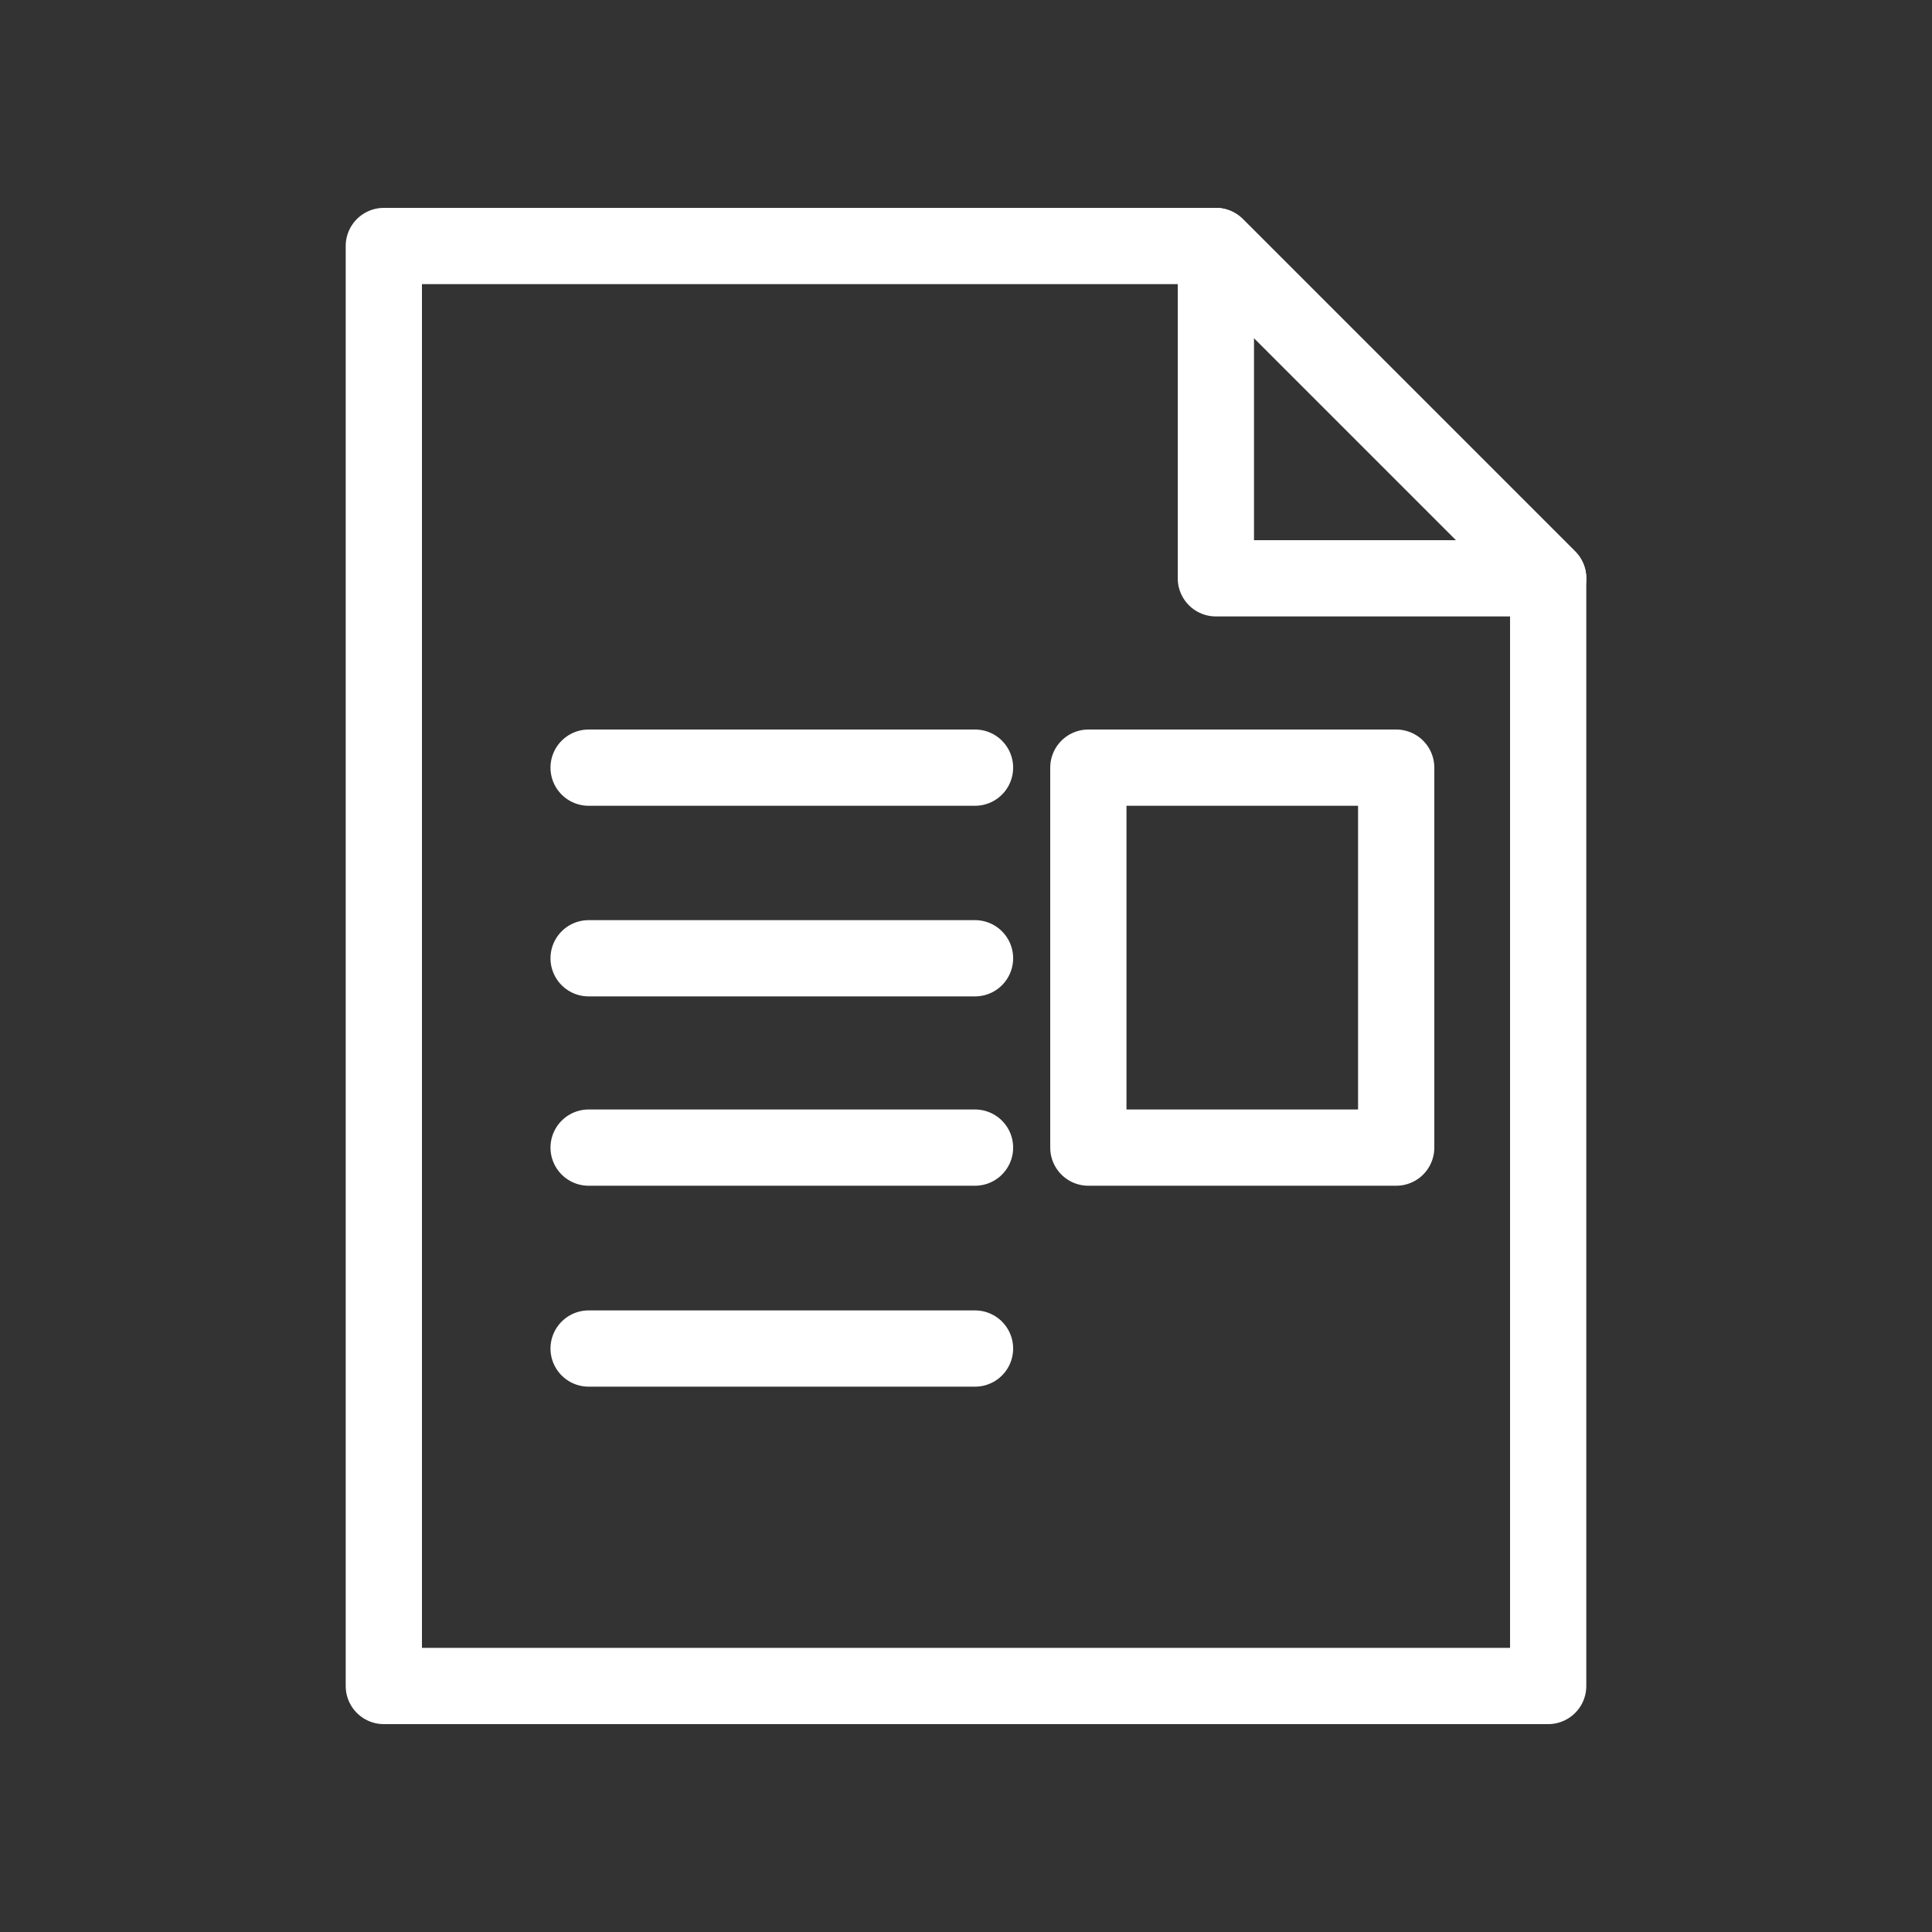
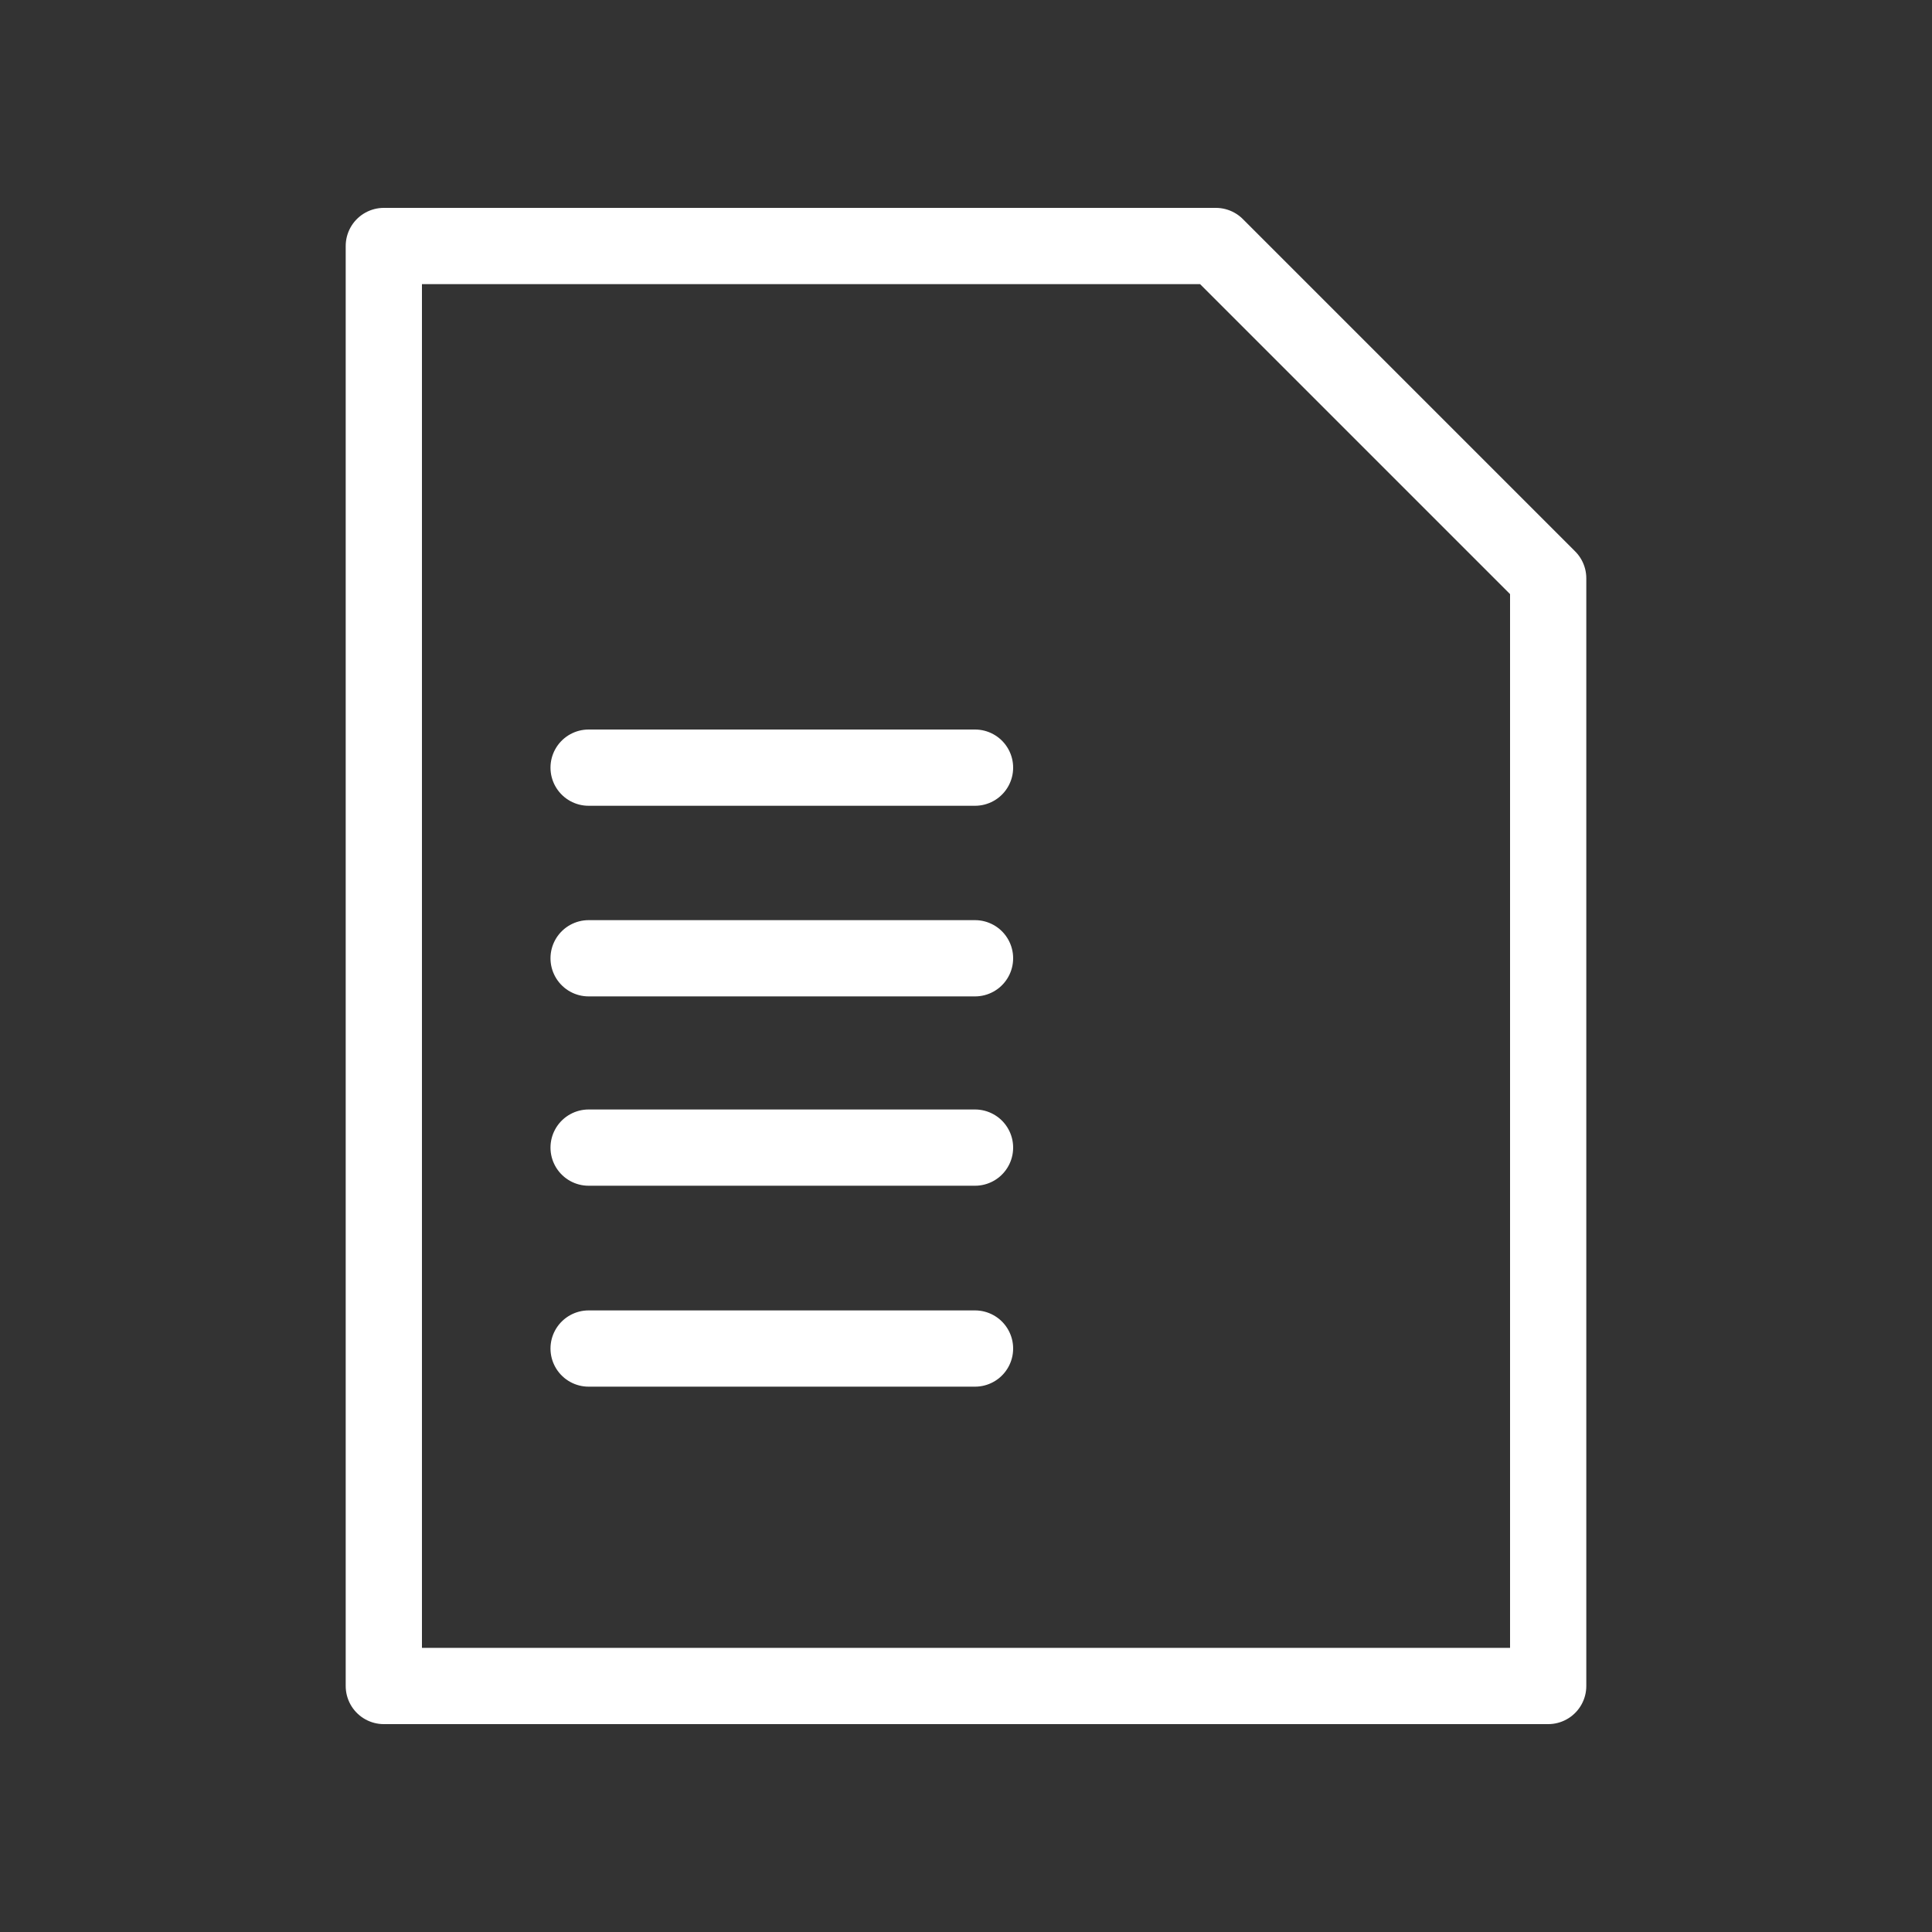
<svg xmlns="http://www.w3.org/2000/svg" version="1.1" id="a" x="0px" y="0px" viewBox="0 0 150 150" style="enable-background:new 0 0 150 150;" xml:space="preserve">
  <rect x="0" y="0" width="150" height="150" fill="#333333" stroke="none" />
  <style type="text/css">
	.st0{fill:none;stroke:#FFFFFF;stroke-width:5.92;stroke-linecap:round;stroke-linejoin:round;}
</style>
  <g>
    <polygon class="st0" points="94.4,19.1 29.8,19.1 29.8,130.9 120.2,130.9 120.2,44.9  " />
    <line class="st0" x1="45.7" y1="59.6" x2="75.7" y2="59.6" />
    <line class="st0" x1="45.7" y1="74.4" x2="75.7" y2="74.4" />
    <line class="st0" x1="45.7" y1="89.1" x2="75.7" y2="89.1" />
-     <polygon class="st0" points="94.4,44.9 120.2,44.9 94.4,19.1  " />
    <line class="st0" x1="45.7" y1="104.7" x2="75.7" y2="104.7" />
-     <rect x="84.5" y="59.6" class="st0" width="23.9" height="29.5" />
  </g>
</svg>